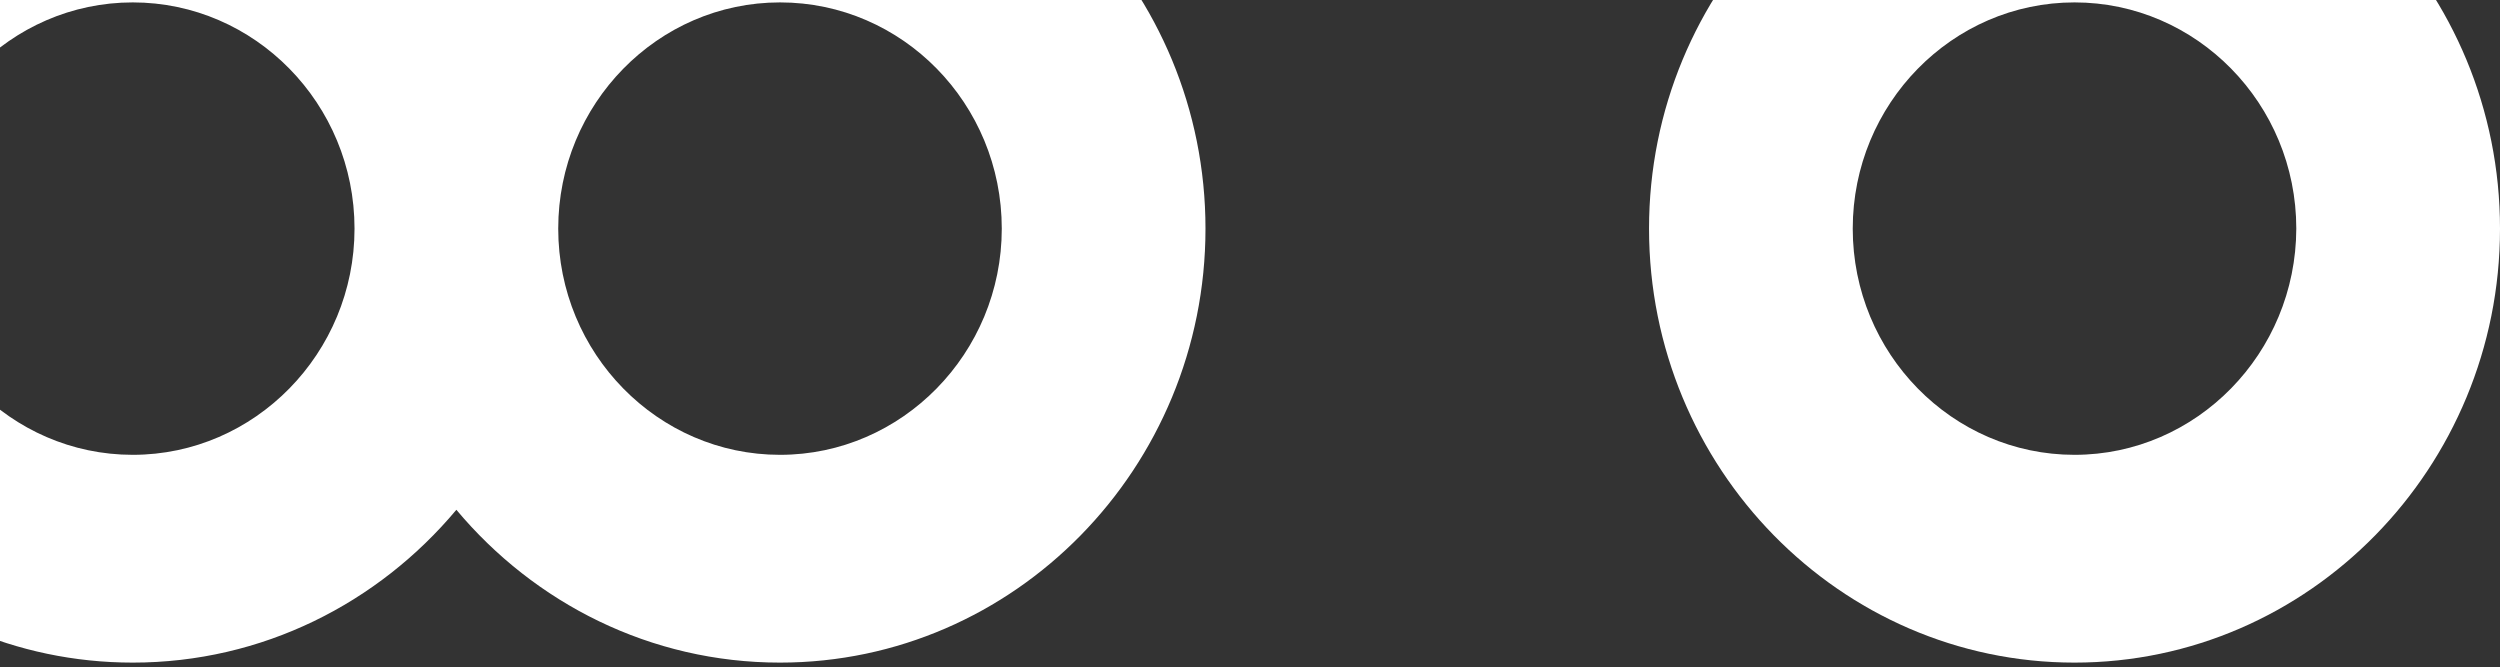
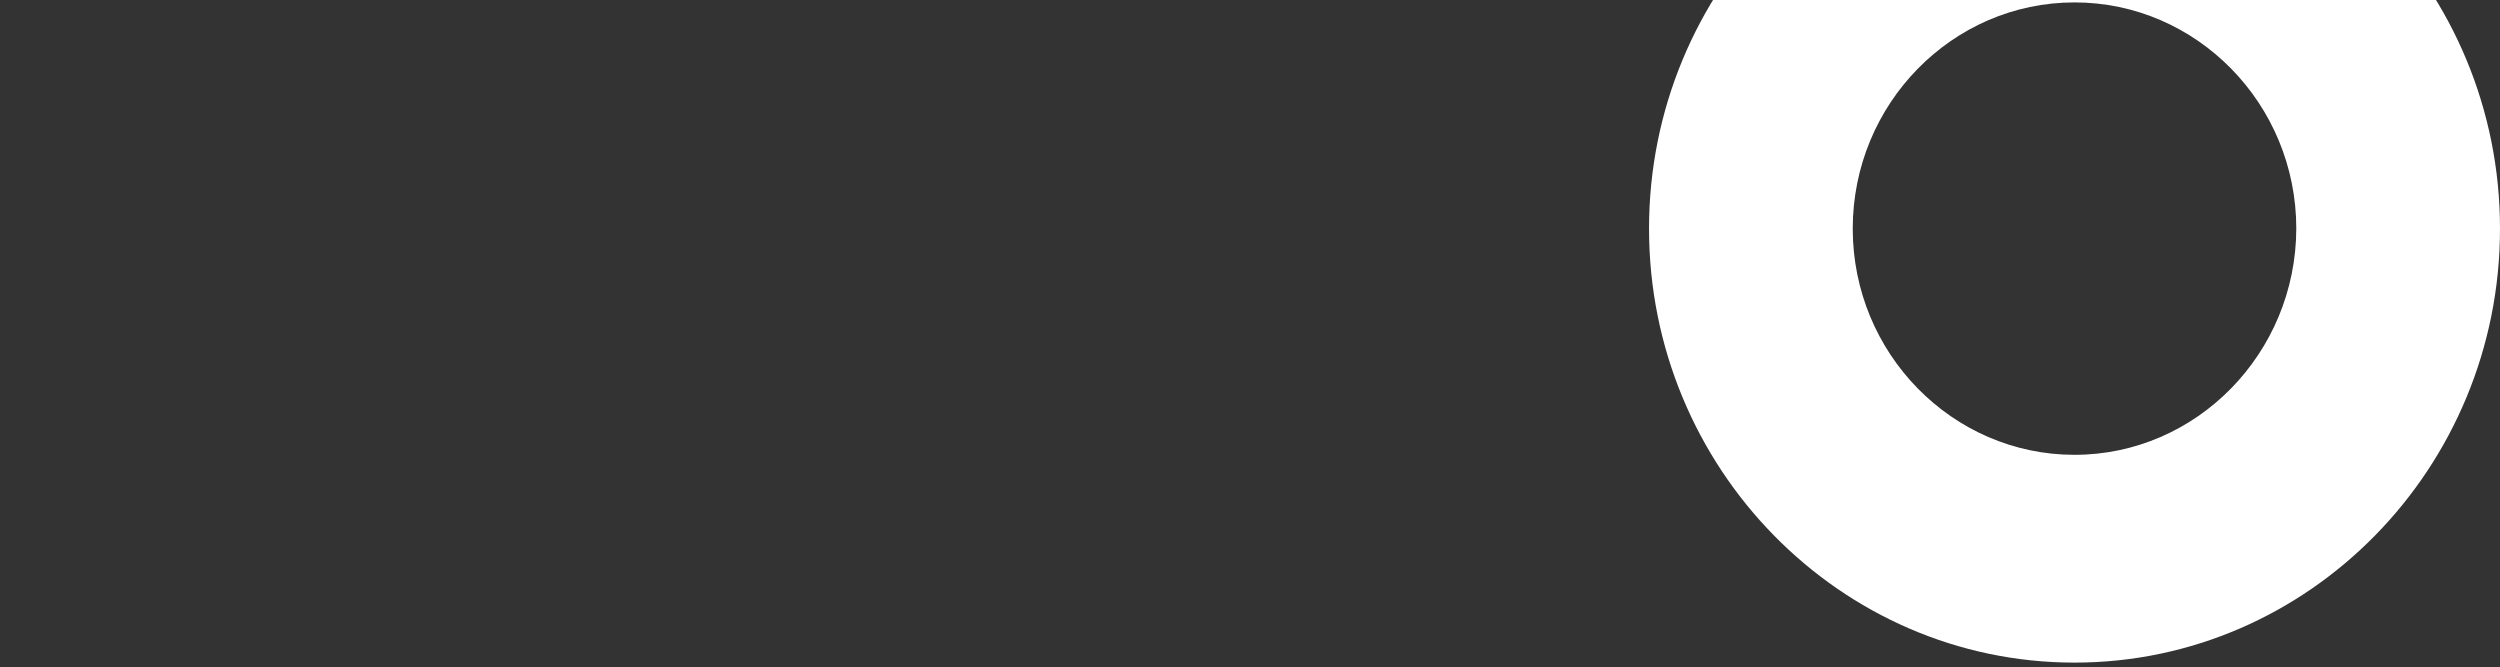
<svg xmlns="http://www.w3.org/2000/svg" width="427" height="114" viewBox="0 0 427 114" fill="none">
  <rect x="0" y="0" width="427" height="114" fill="#333333" stroke="none" />
-   <path d="M133.224 -35.078C111.092 -35.078 91.302 -24.931 77.948 -8.977C64.595 -24.931 44.804 -35.078 22.672 -35.078C-17.388 -35.078 -50 -1.814 -50 39.048C-50 79.909 -17.388 113.174 22.672 113.174C44.804 113.174 64.595 103.026 77.948 87.072C91.302 103.026 111.092 113.174 133.224 113.174C173.284 113.174 205.897 79.909 205.897 39.048C205.897 -1.814 173.284 -35.078 133.224 -35.078ZM22.672 77.684C1.818 77.684 -15.207 60.374 -15.207 39.048C-15.207 17.776 1.765 0.411 22.672 0.411C43.527 0.411 60.552 17.722 60.552 39.048C60.552 60.32 43.527 77.684 22.672 77.684ZM133.224 77.684C112.369 77.684 95.345 60.374 95.345 39.048C95.345 17.776 112.316 0.411 133.224 0.411C154.132 0.411 171.103 17.722 171.103 39.048C171.103 60.32 154.079 77.684 133.224 77.684Z" fill="white" />
  <path d="M354.327 -35.078C314.267 -35.078 281.655 -1.814 281.655 39.048C281.655 79.909 314.267 113.174 354.327 113.174C394.388 113.174 427 79.909 427 39.048C427 -1.814 394.388 -35.078 354.327 -35.078ZM354.327 77.684C333.473 77.684 316.448 60.374 316.448 39.048C316.448 17.776 333.419 0.411 354.327 0.411C375.182 0.411 392.207 17.722 392.207 39.048C392.153 60.32 375.182 77.684 354.327 77.684Z" fill="white" />
</svg>